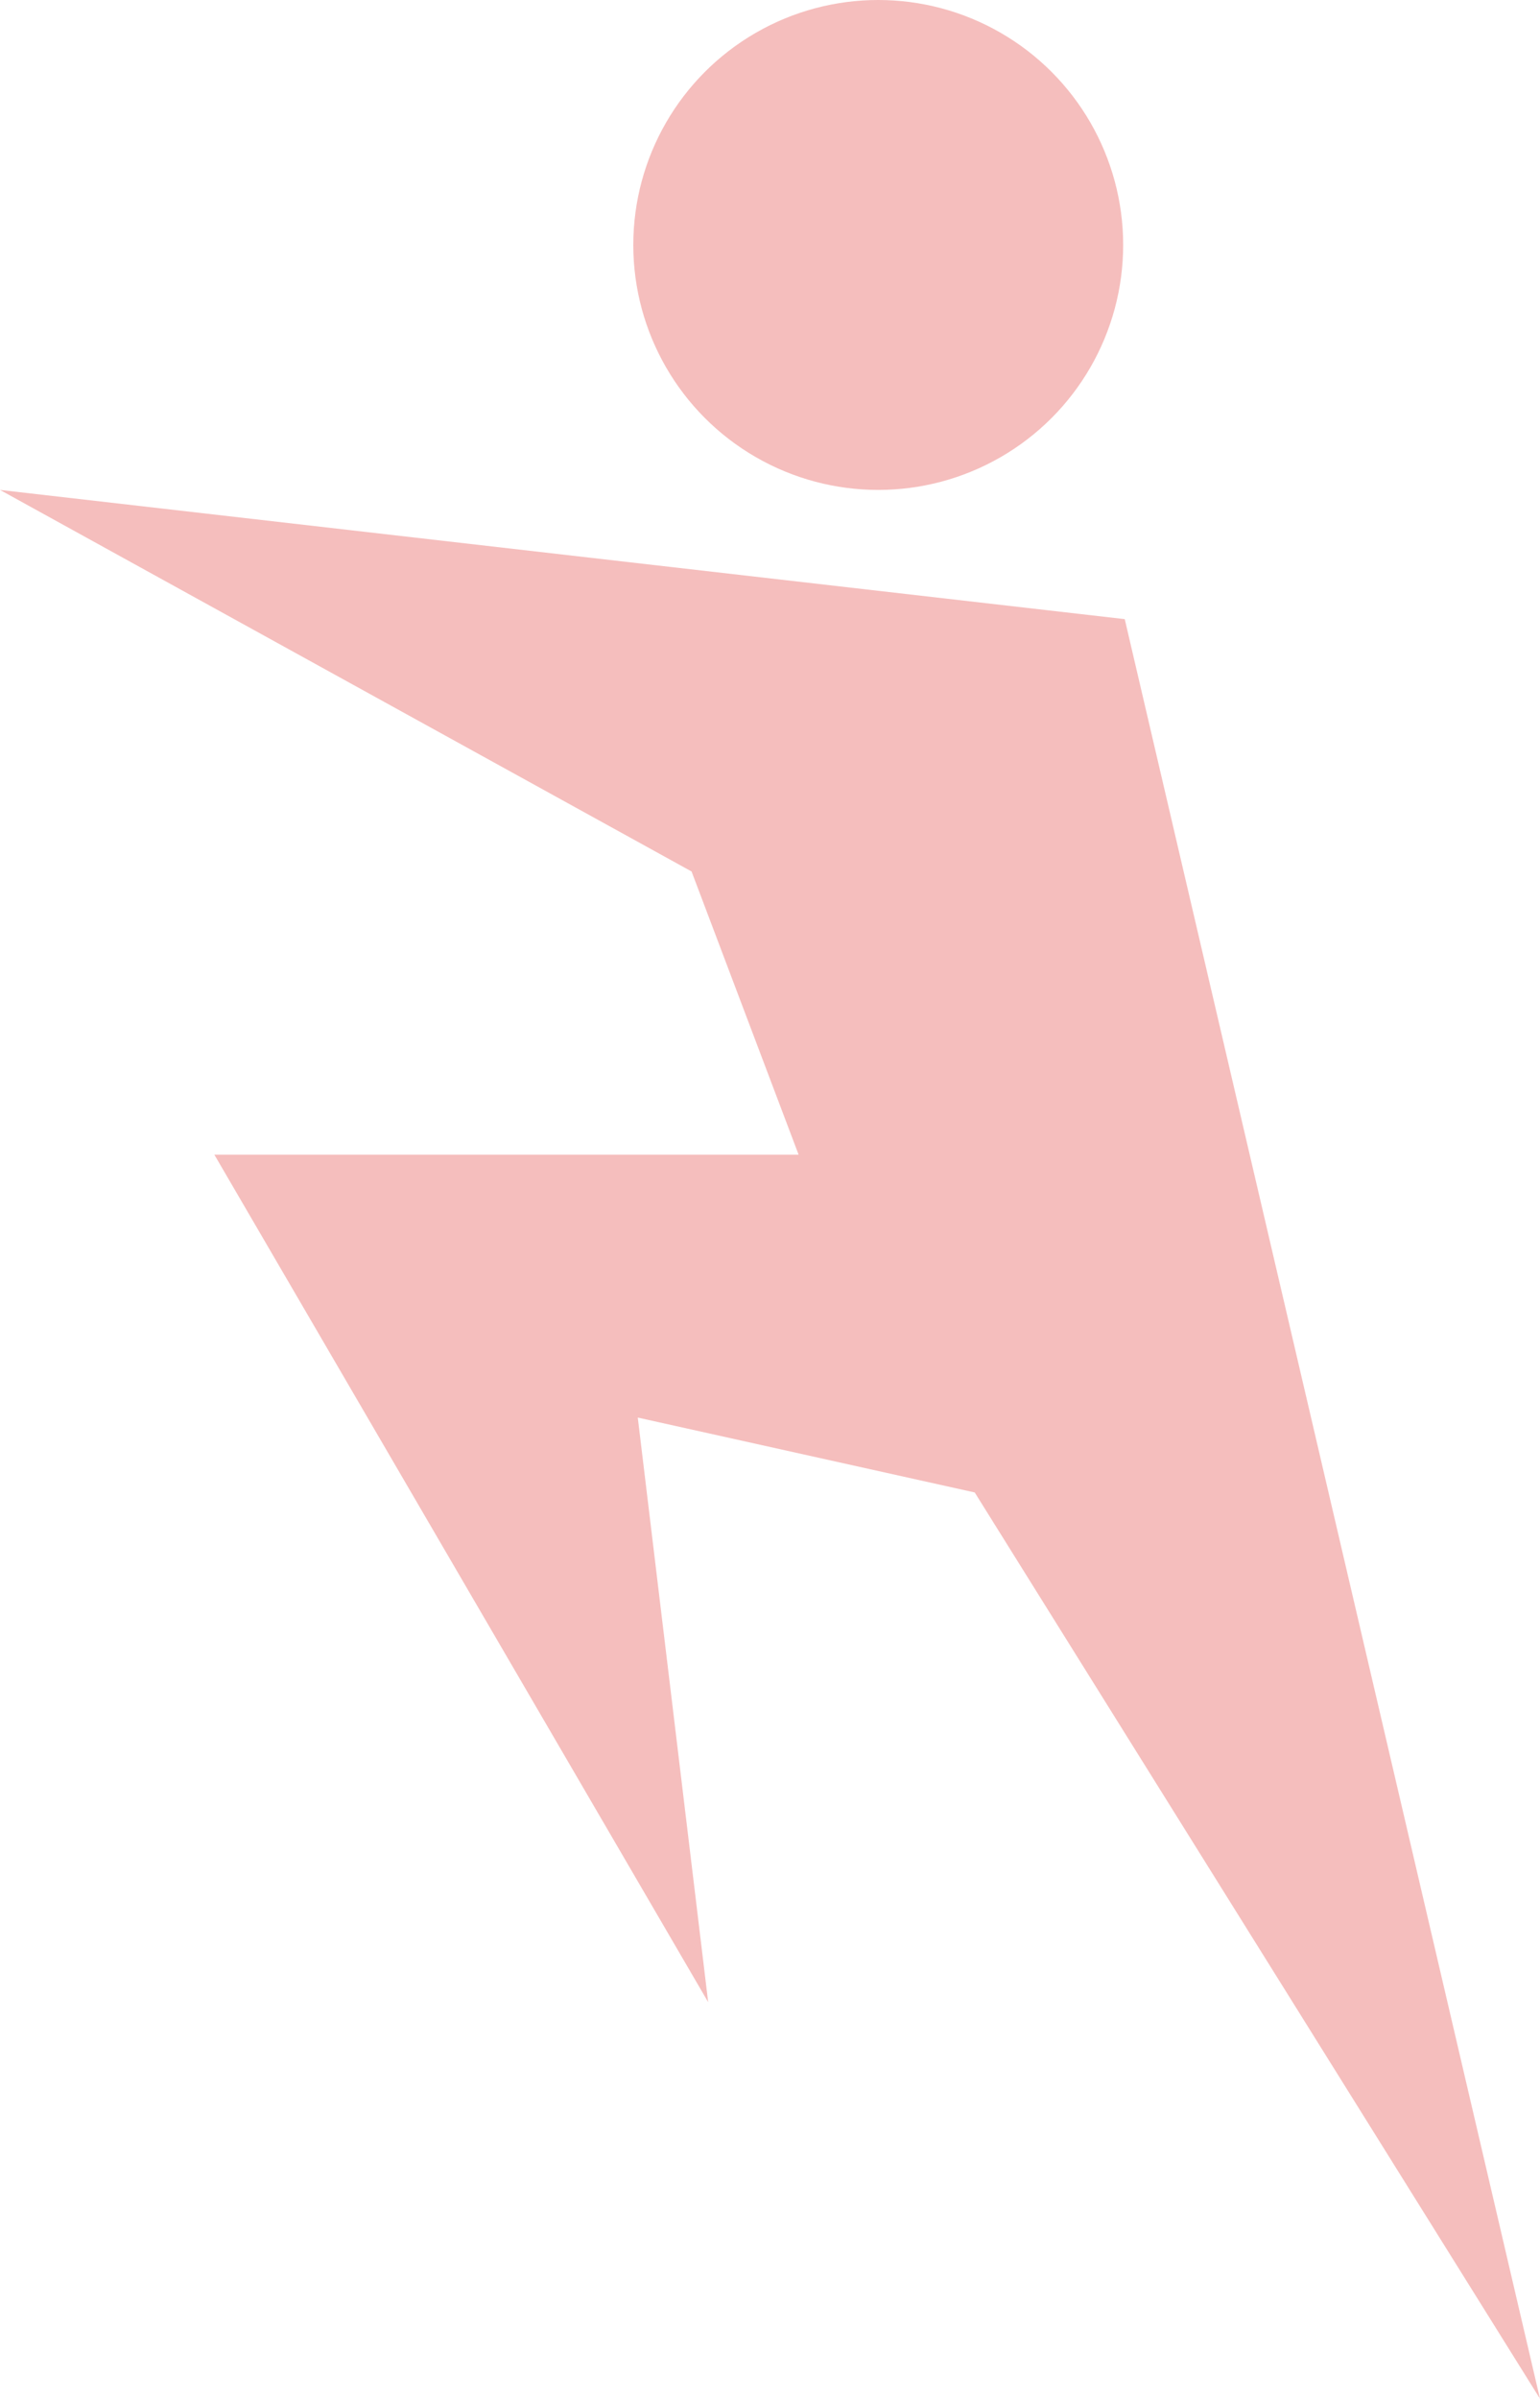
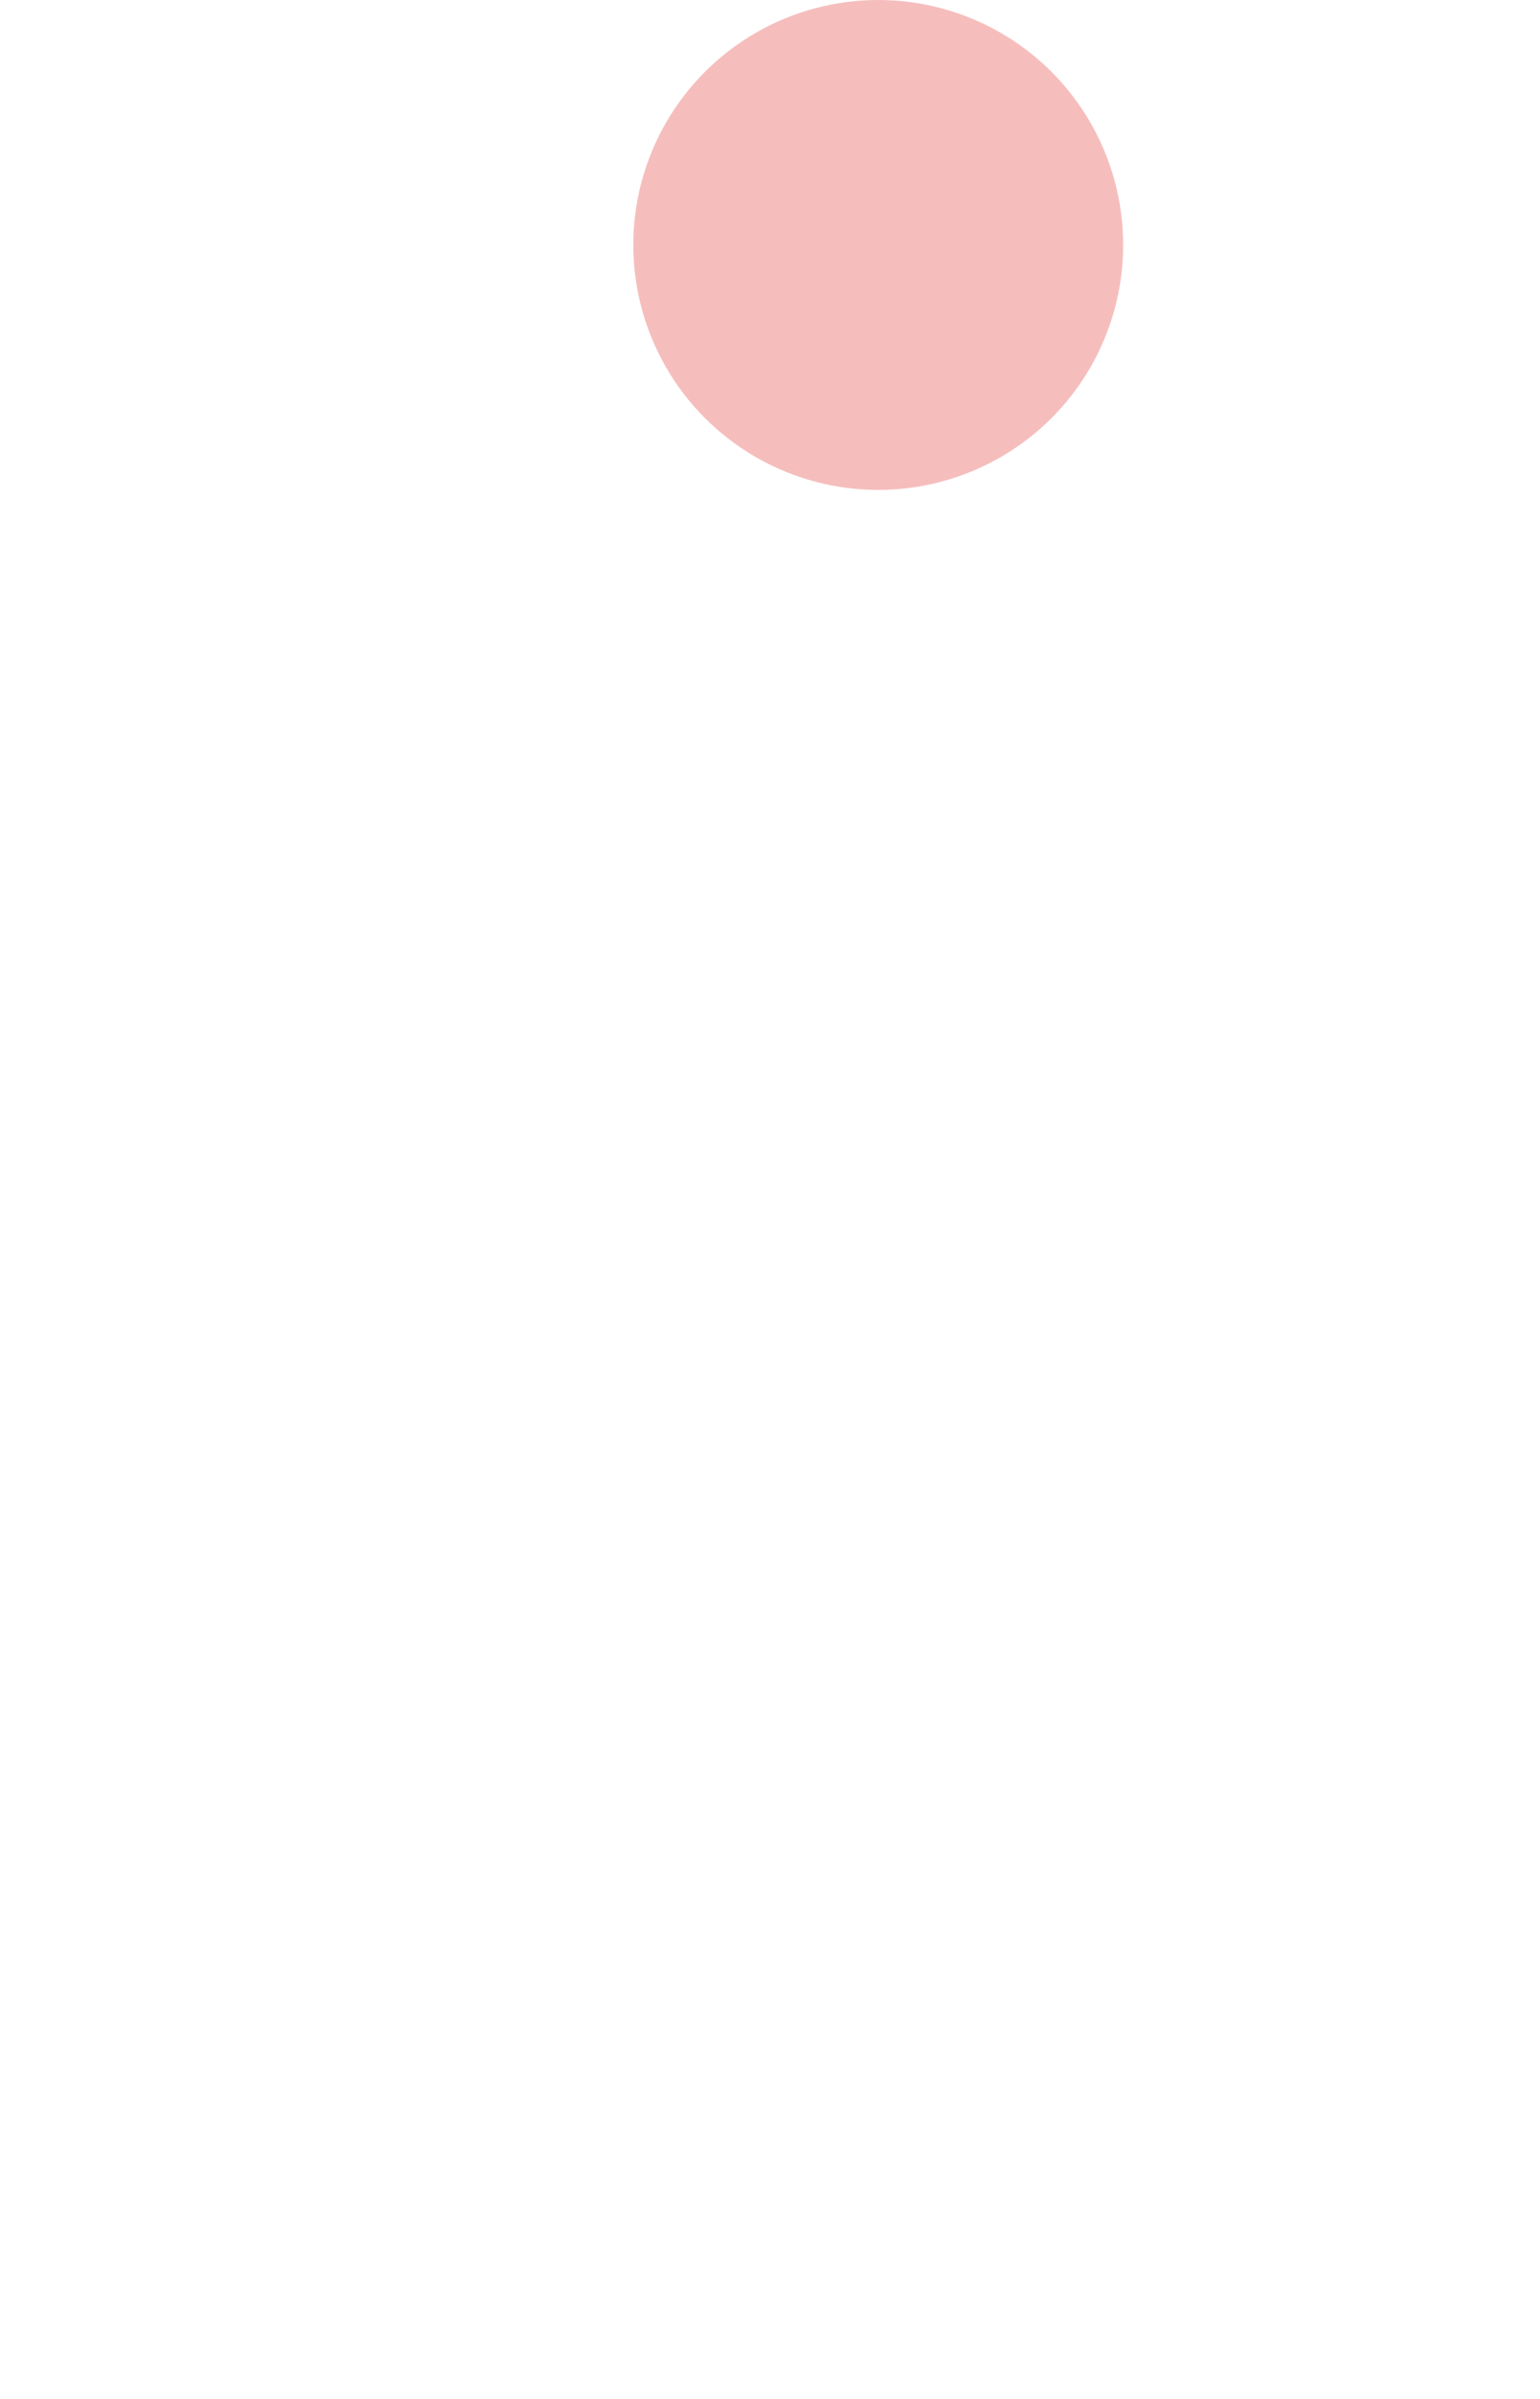
<svg xmlns="http://www.w3.org/2000/svg" id="_Слой_2" data-name="Слой 2" viewBox="0 0 58.41 90.97">
  <defs>
    <style> .cls-1 { fill: #f5bebd; } </style>
  </defs>
  <g id="_Слой_1-2" data-name="Слой 1">
    <g>
      <circle class="cls-1" cx="33.31" cy="9.29" r="9.29" />
-       <polygon class="cls-1" points="58.41 90.97 42.66 23.48 0 18.58 26.23 33.05 30.29 43.79 8.13 43.79 26.86 75.93 24.19 53.76 36.97 56.6 58.41 90.97" />
    </g>
  </g>
</svg>